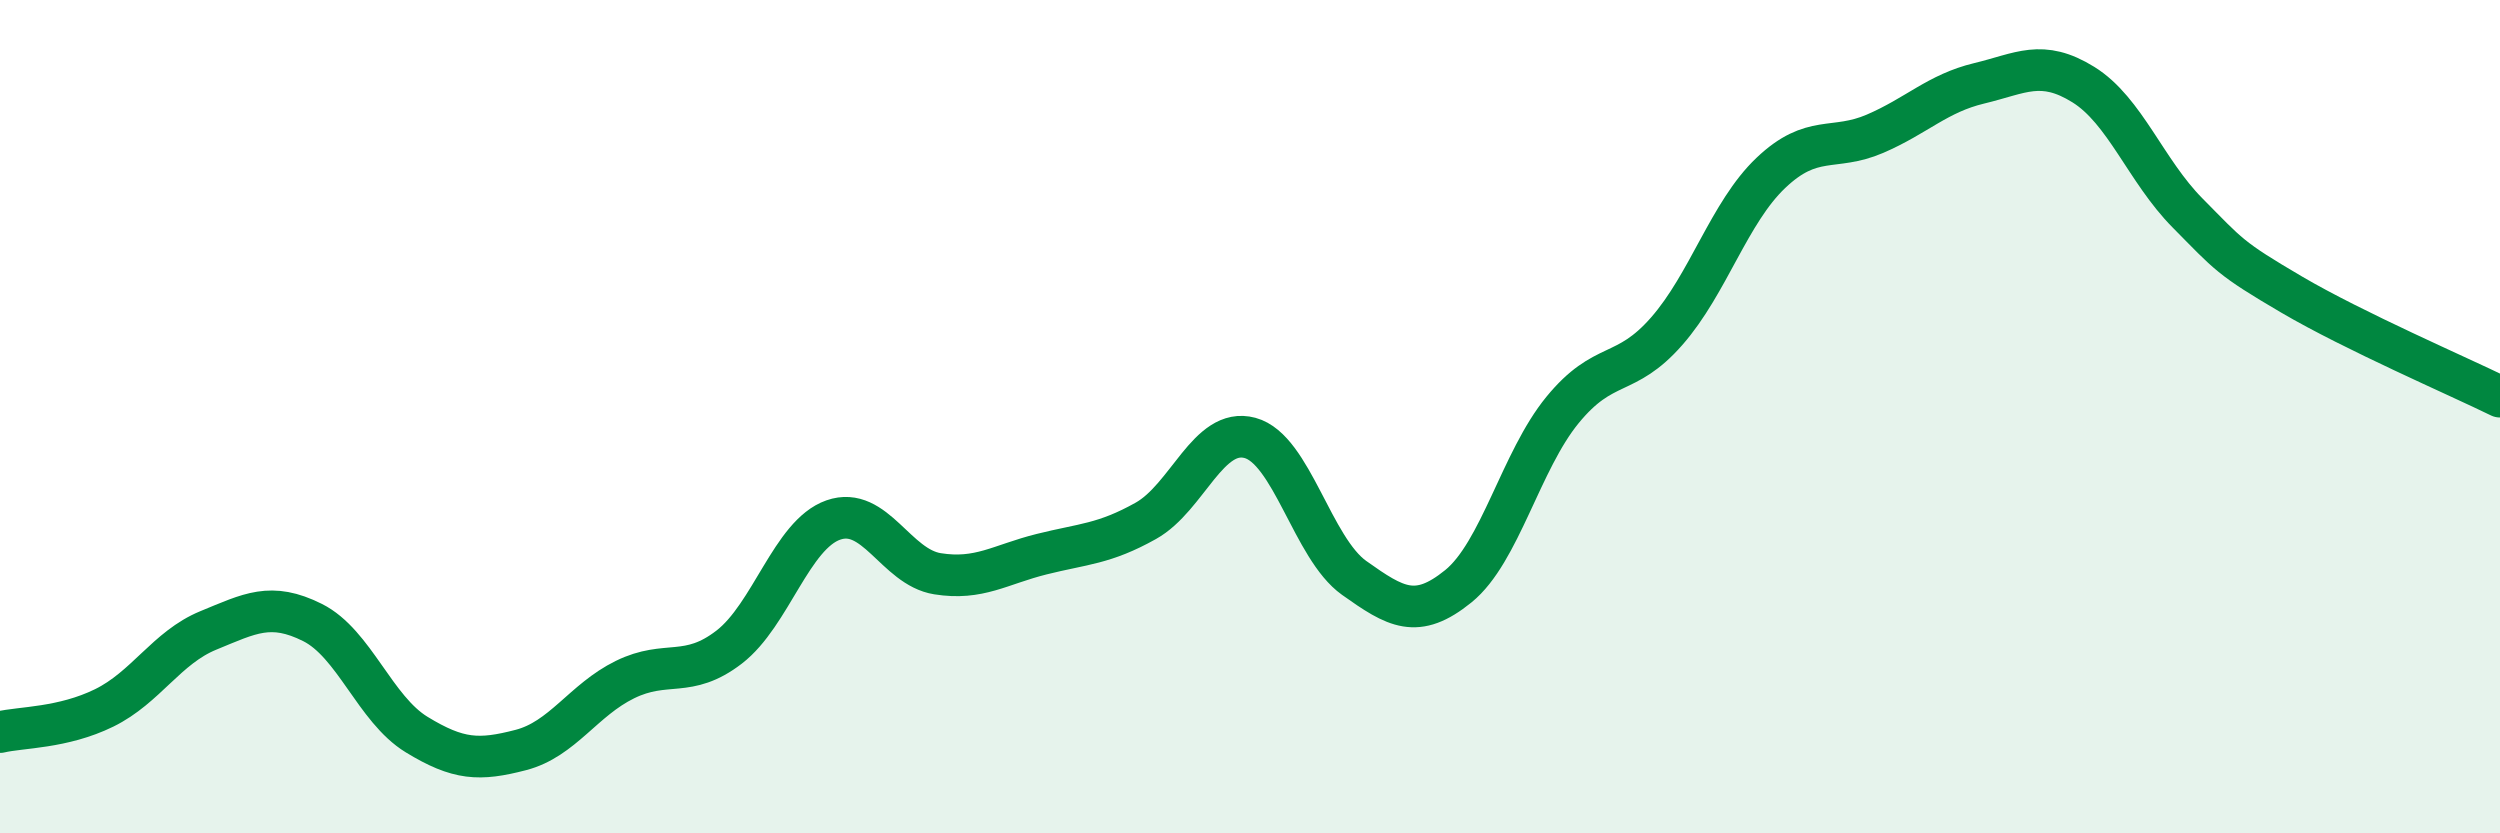
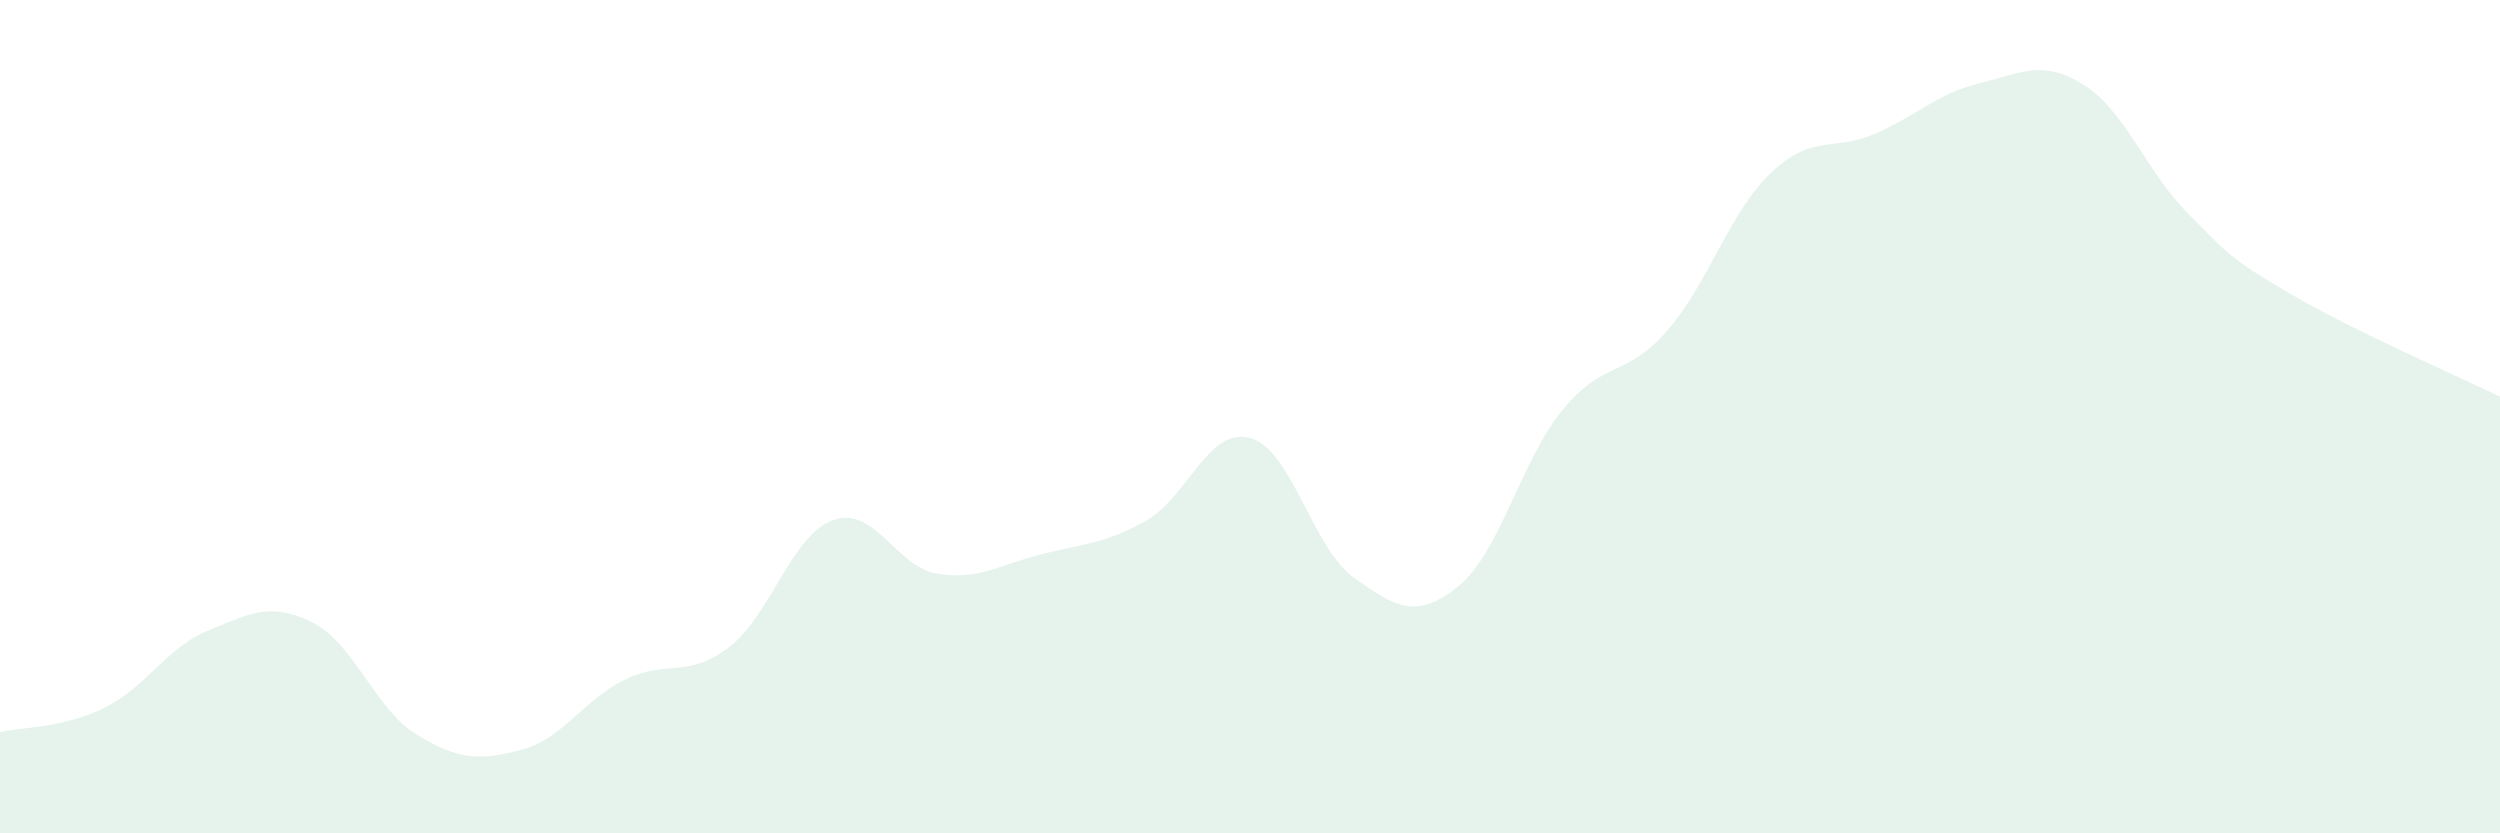
<svg xmlns="http://www.w3.org/2000/svg" width="60" height="20" viewBox="0 0 60 20">
  <path d="M 0,17.57 C 0.5,17.45 1.5,17.48 2.5,16.99 C 3.5,16.5 4,15.54 5,15.13 C 6,14.72 6.5,14.44 7.5,14.94 C 8.5,15.44 9,17.02 10,17.63 C 11,18.24 11.5,18.26 12.5,18 C 13.5,17.74 14,16.8 15,16.31 C 16,15.82 16.5,16.3 17.5,15.53 C 18.5,14.76 19,12.83 20,12.48 C 21,12.13 21.5,13.61 22.5,13.77 C 23.5,13.93 24,13.55 25,13.3 C 26,13.05 26.5,13.06 27.5,12.5 C 28.5,11.94 29,10.24 30,10.51 C 31,10.78 31.5,13.16 32.5,13.87 C 33.5,14.58 34,14.88 35,14.07 C 36,13.26 36.5,11.06 37.5,9.84 C 38.5,8.62 39,9.09 40,7.95 C 41,6.81 41.5,5.1 42.5,4.15 C 43.5,3.2 44,3.64 45,3.21 C 46,2.78 46.5,2.24 47.5,2 C 48.5,1.76 49,1.41 50,2.03 C 51,2.65 51.5,4.1 52.5,5.11 C 53.5,6.12 53.5,6.19 55,7.07 C 56.5,7.95 59,9.03 60,9.52L60 20L0 20Z" fill="#008740" opacity="0.1" stroke-linecap="round" stroke-linejoin="round" />
-   <path d="M 0,17.57 C 0.5,17.45 1.5,17.48 2.5,16.99 C 3.5,16.5 4,15.54 5,15.13 C 6,14.72 6.5,14.44 7.5,14.94 C 8.5,15.44 9,17.02 10,17.63 C 11,18.24 11.5,18.26 12.5,18 C 13.5,17.74 14,16.8 15,16.31 C 16,15.82 16.5,16.3 17.5,15.53 C 18.5,14.76 19,12.83 20,12.48 C 21,12.13 21.5,13.61 22.5,13.77 C 23.5,13.93 24,13.55 25,13.3 C 26,13.05 26.5,13.06 27.5,12.5 C 28.5,11.94 29,10.24 30,10.51 C 31,10.78 31.5,13.16 32.5,13.87 C 33.5,14.58 34,14.88 35,14.07 C 36,13.26 36.5,11.06 37.5,9.84 C 38.5,8.62 39,9.09 40,7.95 C 41,6.81 41.5,5.1 42.5,4.15 C 43.5,3.2 44,3.64 45,3.21 C 46,2.78 46.5,2.24 47.5,2 C 48.5,1.76 49,1.41 50,2.03 C 51,2.65 51.5,4.1 52.5,5.11 C 53.5,6.12 53.5,6.19 55,7.07 C 56.5,7.95 59,9.03 60,9.52" stroke="#008740" stroke-width="1" fill="none" stroke-linecap="round" stroke-linejoin="round" />
</svg>